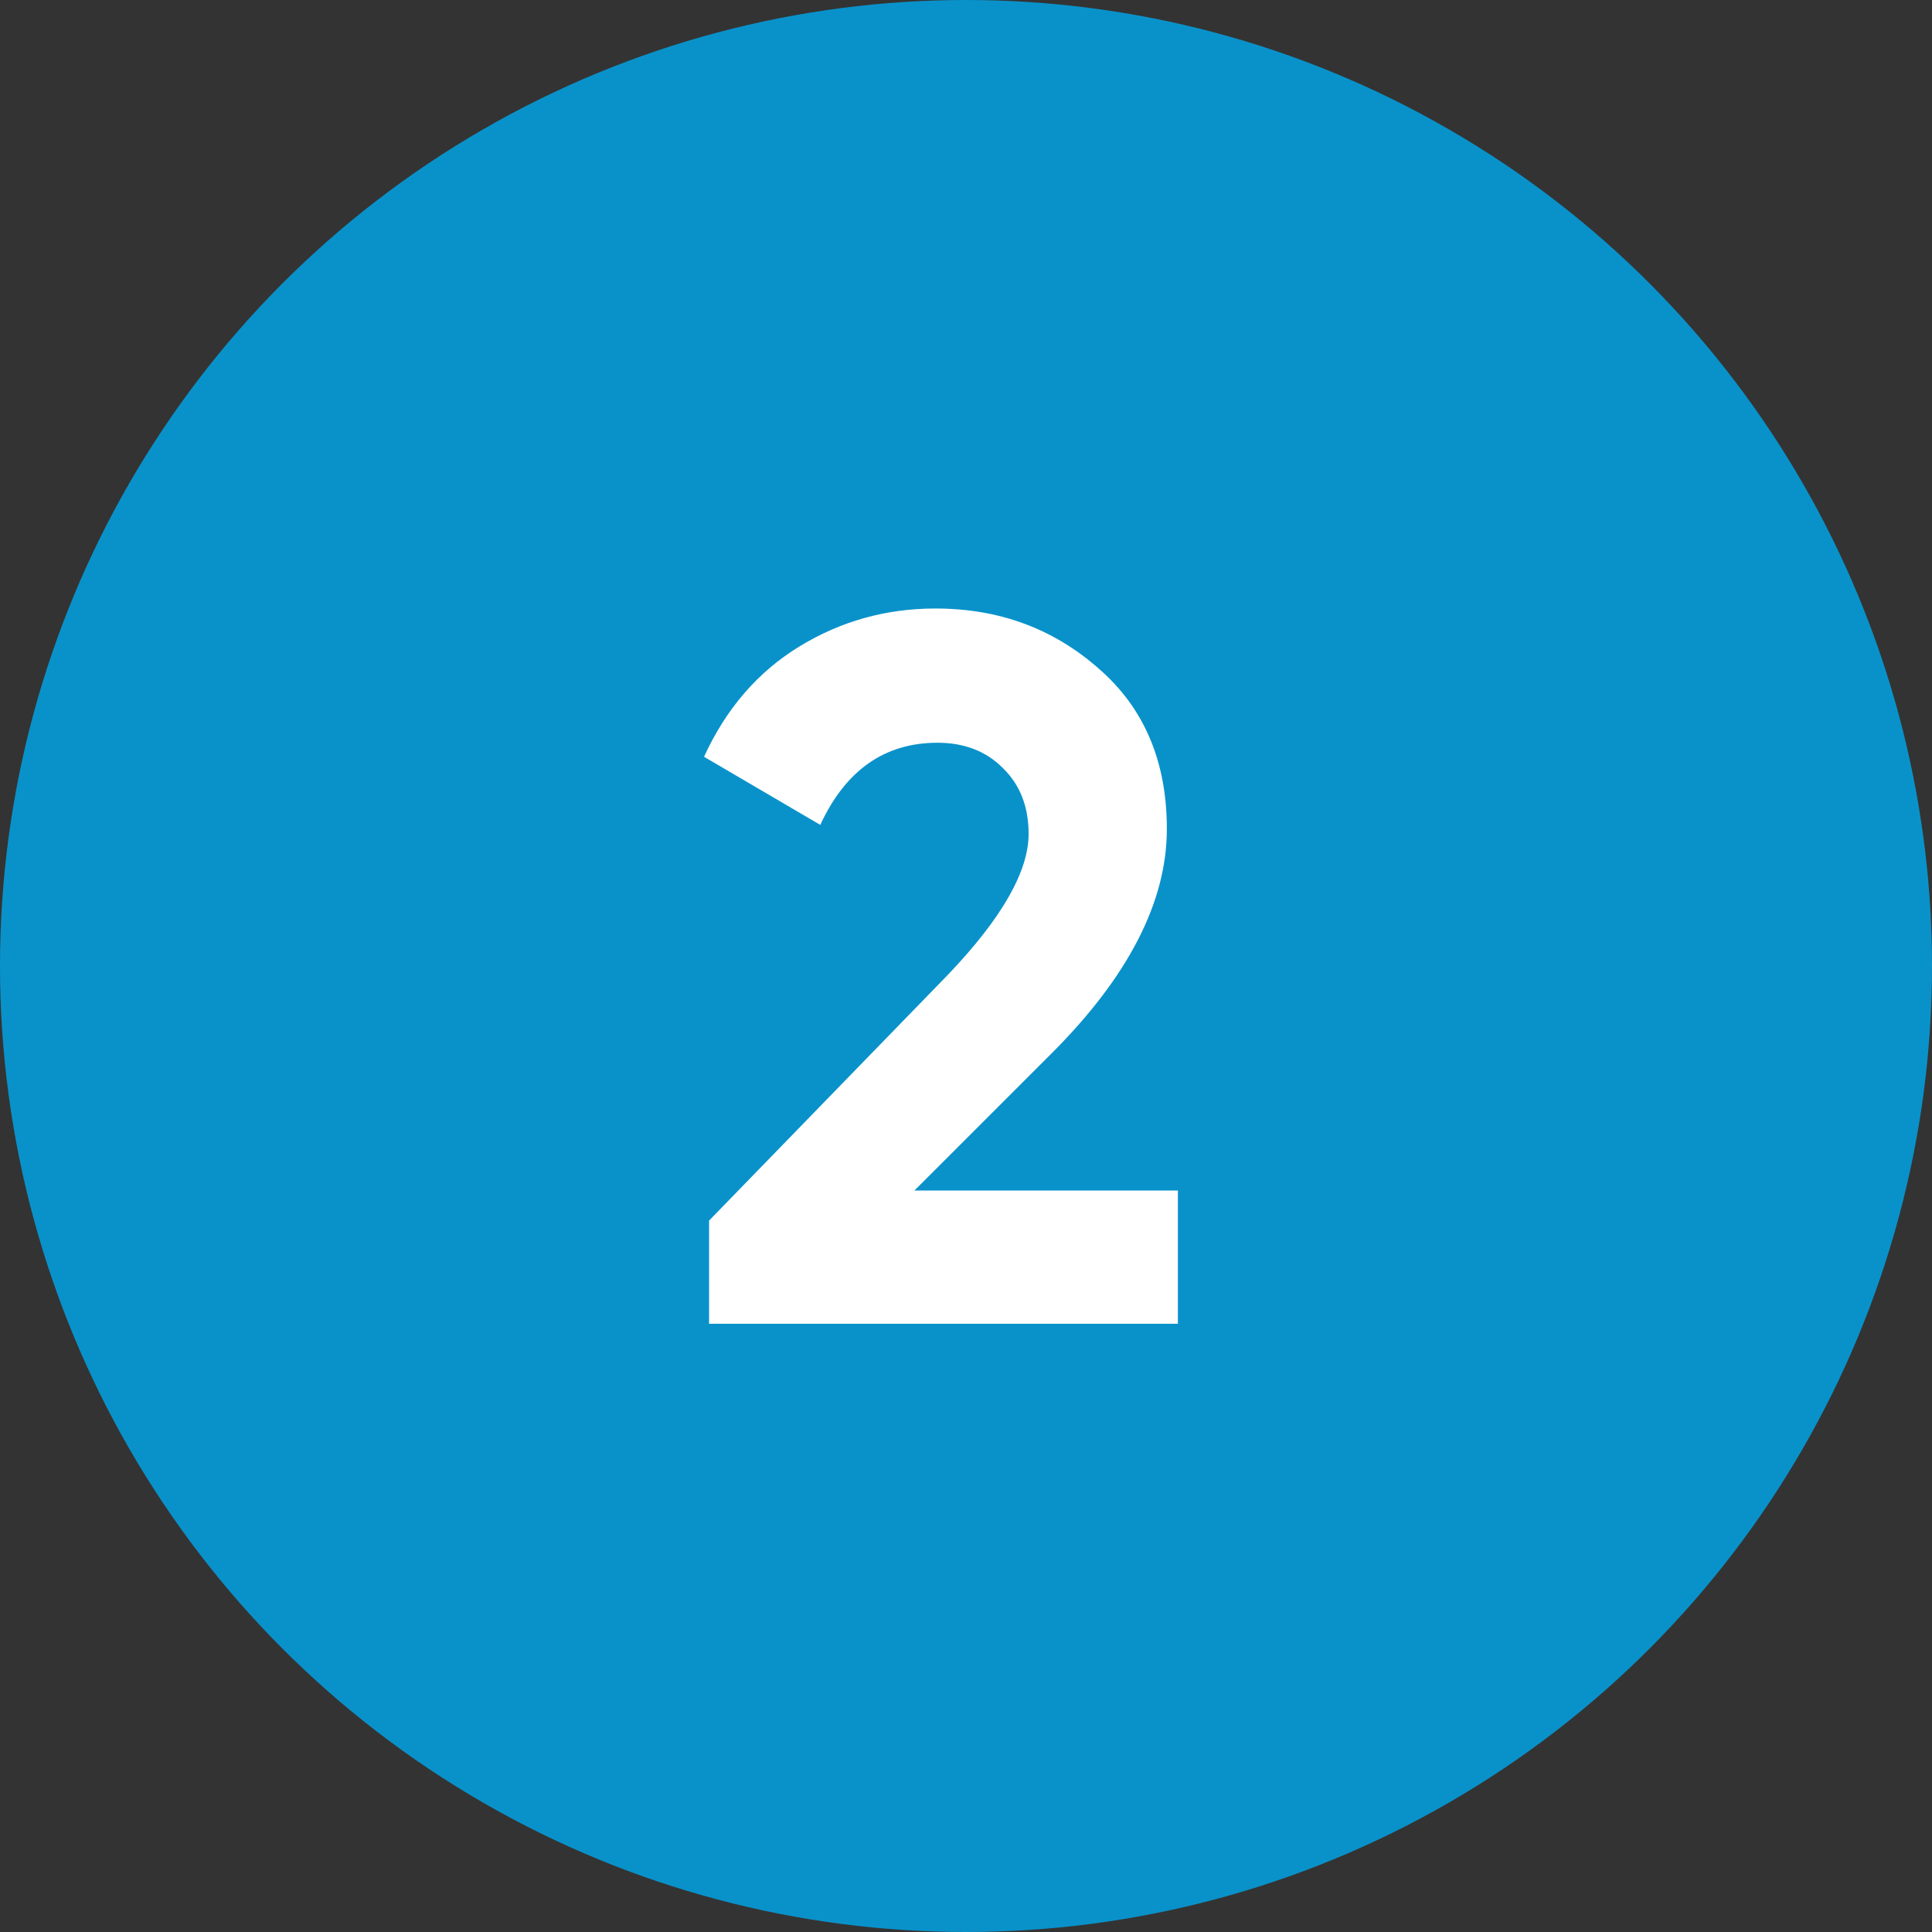
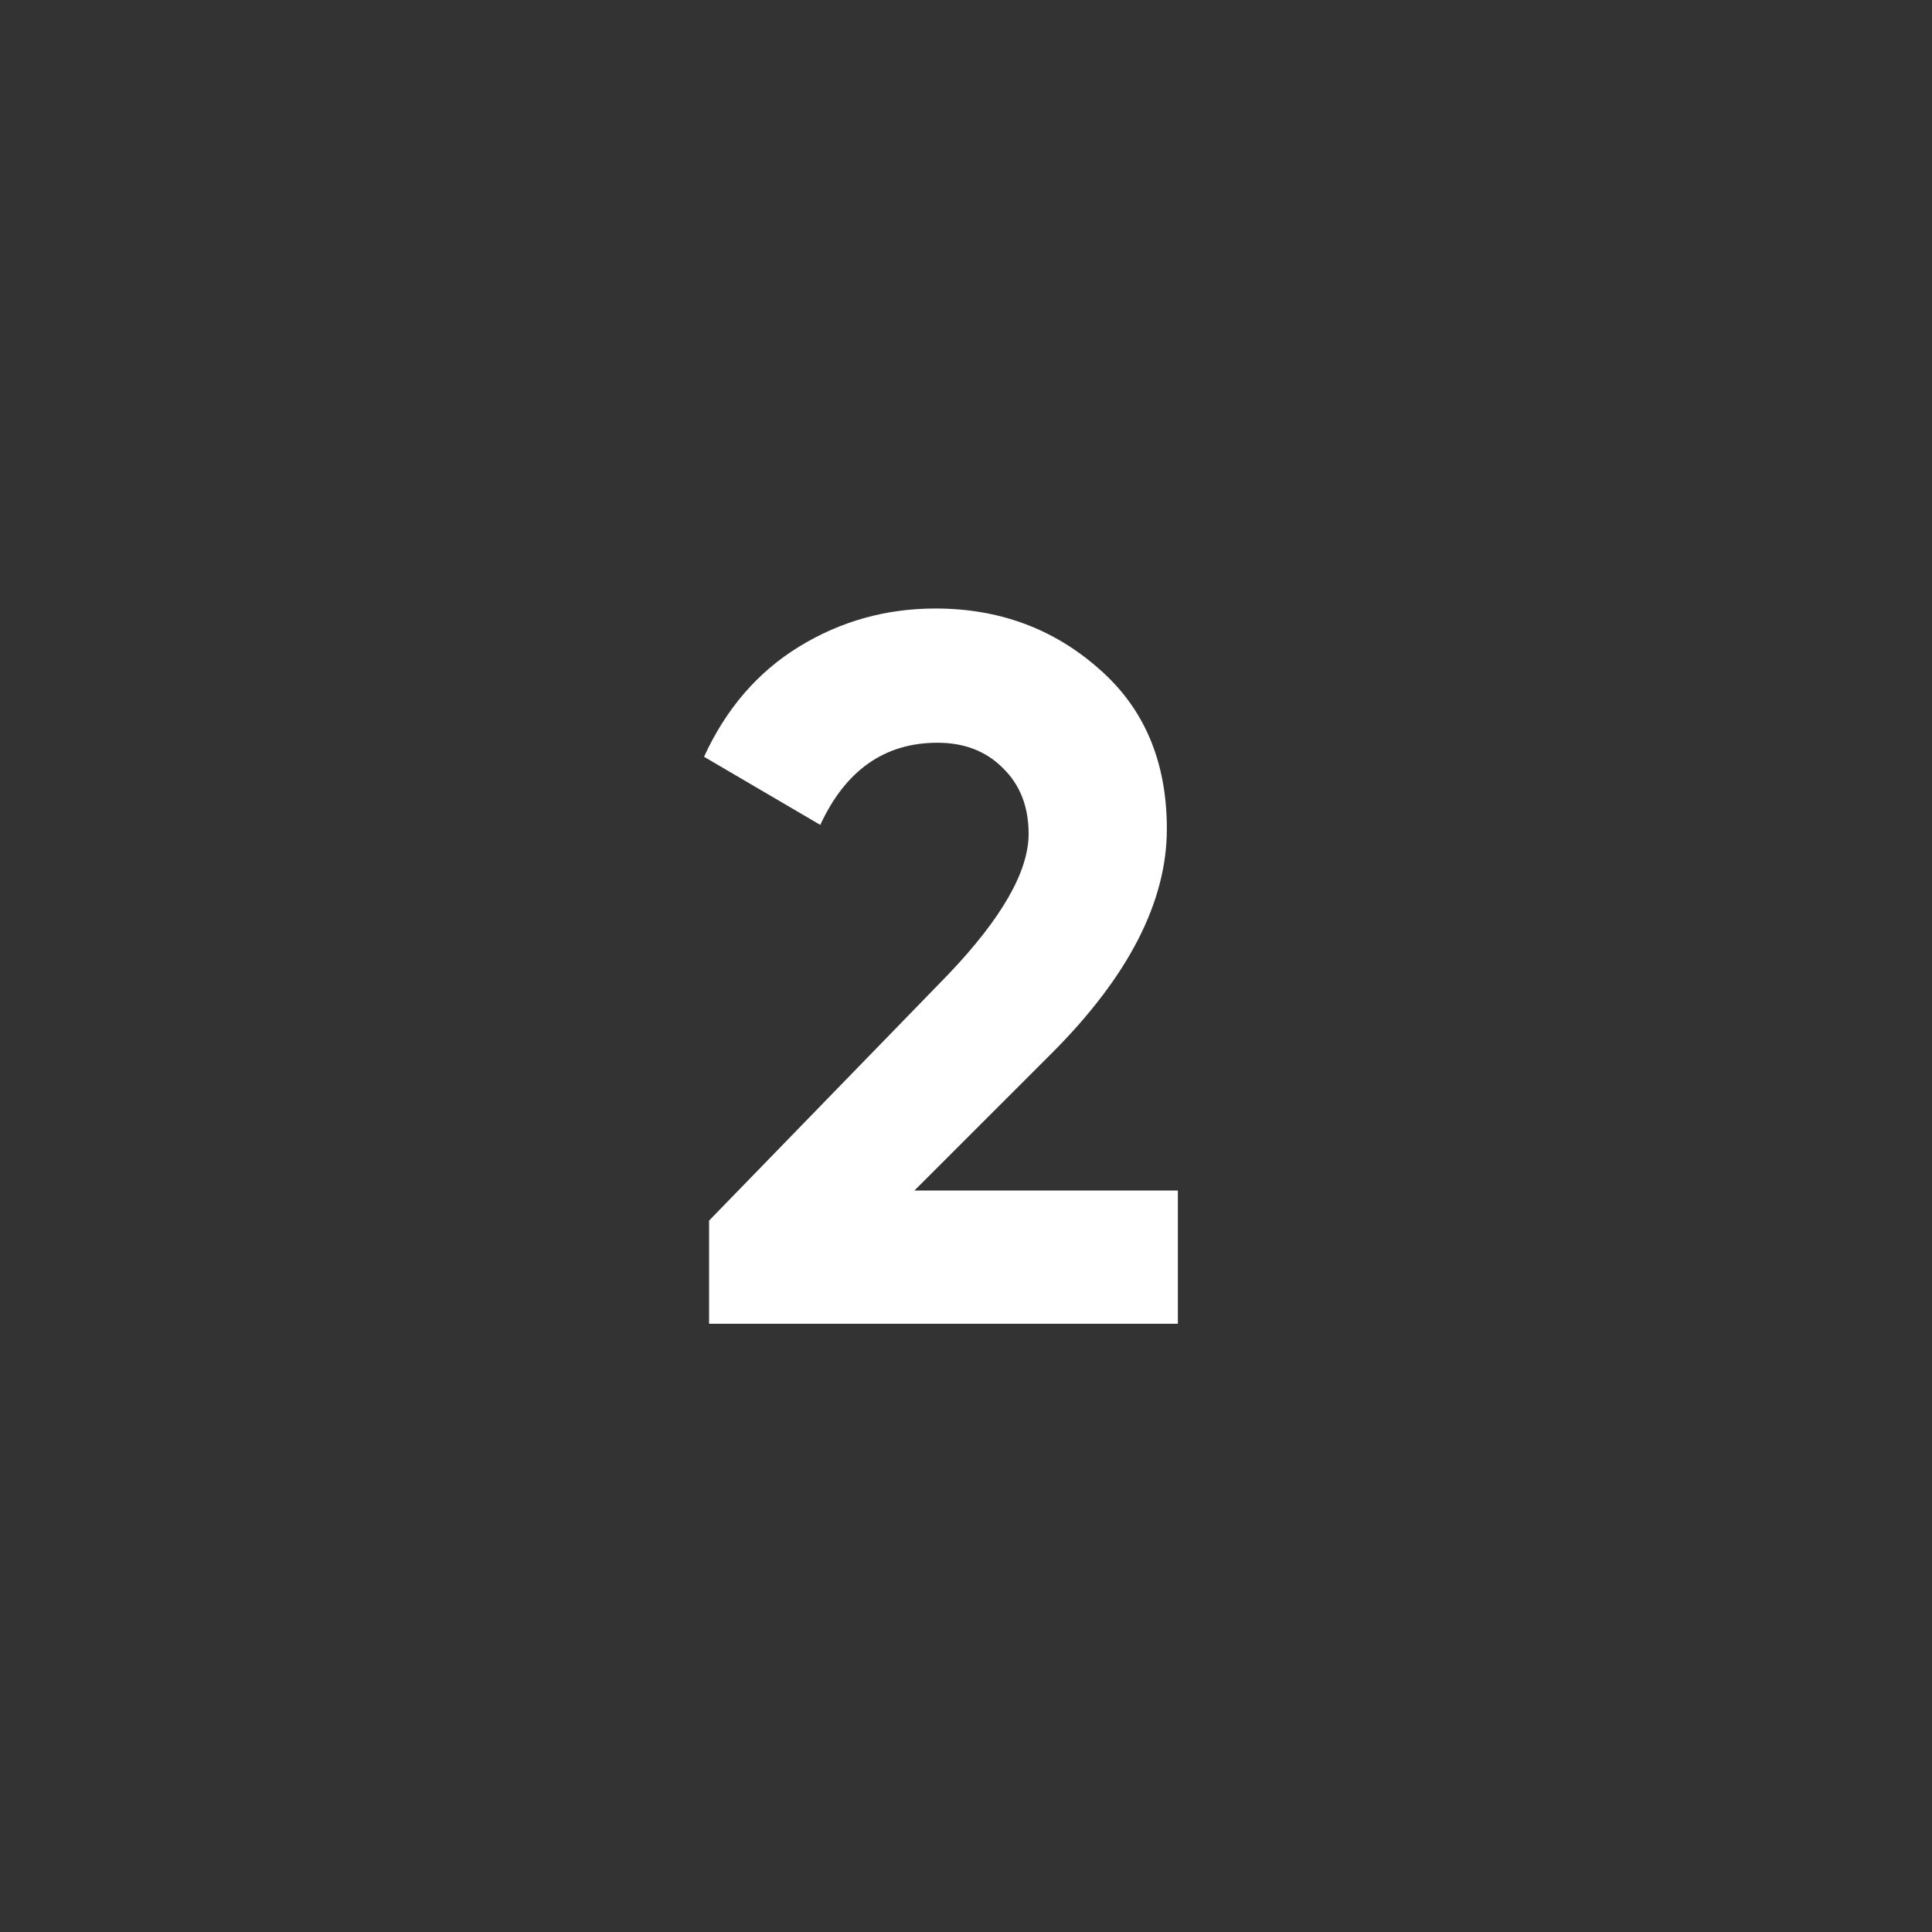
<svg xmlns="http://www.w3.org/2000/svg" width="54" height="54" viewBox="0 0 54 54" fill="none">
  <rect x="0" y="0" width="54" height="54" fill="#333333" stroke="none" />
-   <circle cx="27" cy="27" r="27" fill="#0992CA" />
-   <path d="M19.819 37V34.116L26.511 27.228C28.004 25.66 28.75 24.353 28.75 23.308C28.75 22.543 28.508 21.927 28.023 21.46C27.556 20.993 26.949 20.76 26.203 20.76C24.728 20.76 23.636 21.525 22.927 23.056L19.678 21.152C20.294 19.808 21.181 18.781 22.338 18.072C23.496 17.363 24.765 17.008 26.146 17.008C27.92 17.008 29.441 17.568 30.71 18.688C31.98 19.789 32.614 21.283 32.614 23.168C32.614 25.203 31.541 27.293 29.395 29.44L25.558 33.276H32.922V37H19.819Z" fill="white" />
+   <path d="M19.819 37V34.116L26.511 27.228C28.004 25.66 28.75 24.353 28.75 23.308C28.75 22.543 28.508 21.927 28.023 21.46C27.556 20.993 26.949 20.76 26.203 20.76C24.728 20.76 23.636 21.525 22.927 23.056L19.678 21.152C20.294 19.808 21.181 18.781 22.338 18.072C23.496 17.363 24.765 17.008 26.146 17.008C27.92 17.008 29.441 17.568 30.71 18.688C31.98 19.789 32.614 21.283 32.614 23.168C32.614 25.203 31.541 27.293 29.395 29.44L25.558 33.276H32.922V37H19.819" fill="white" />
</svg>